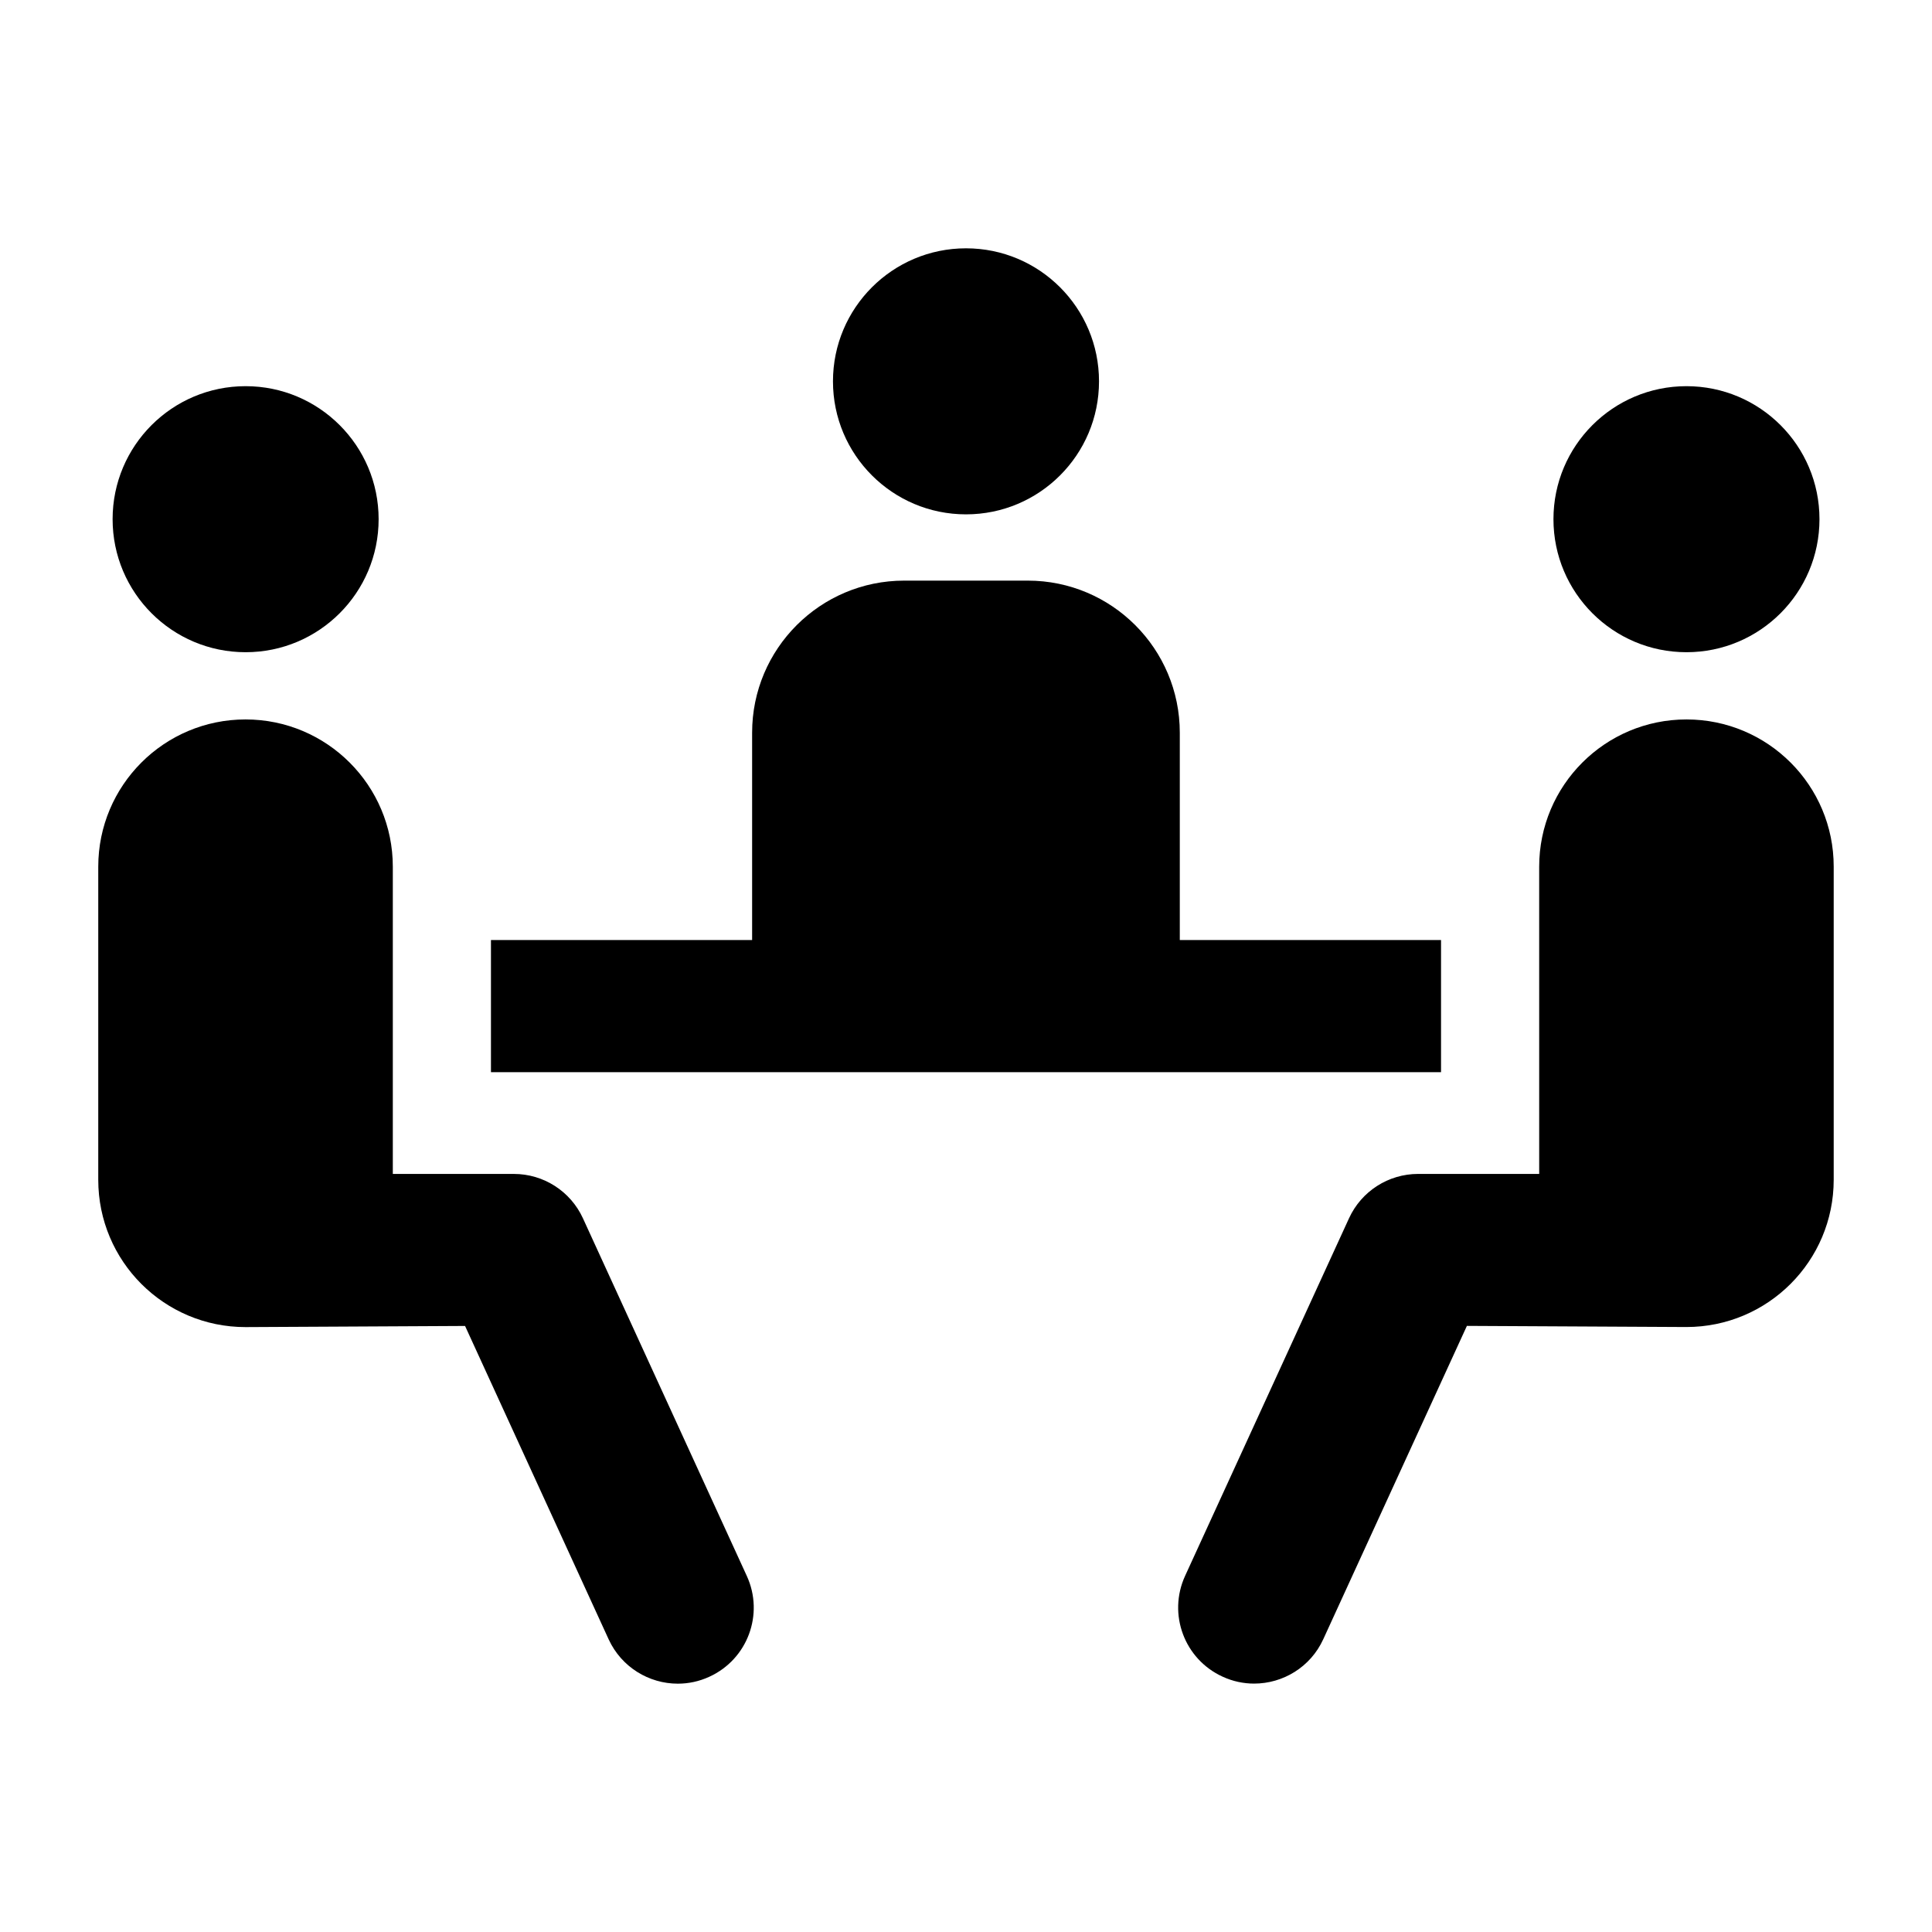
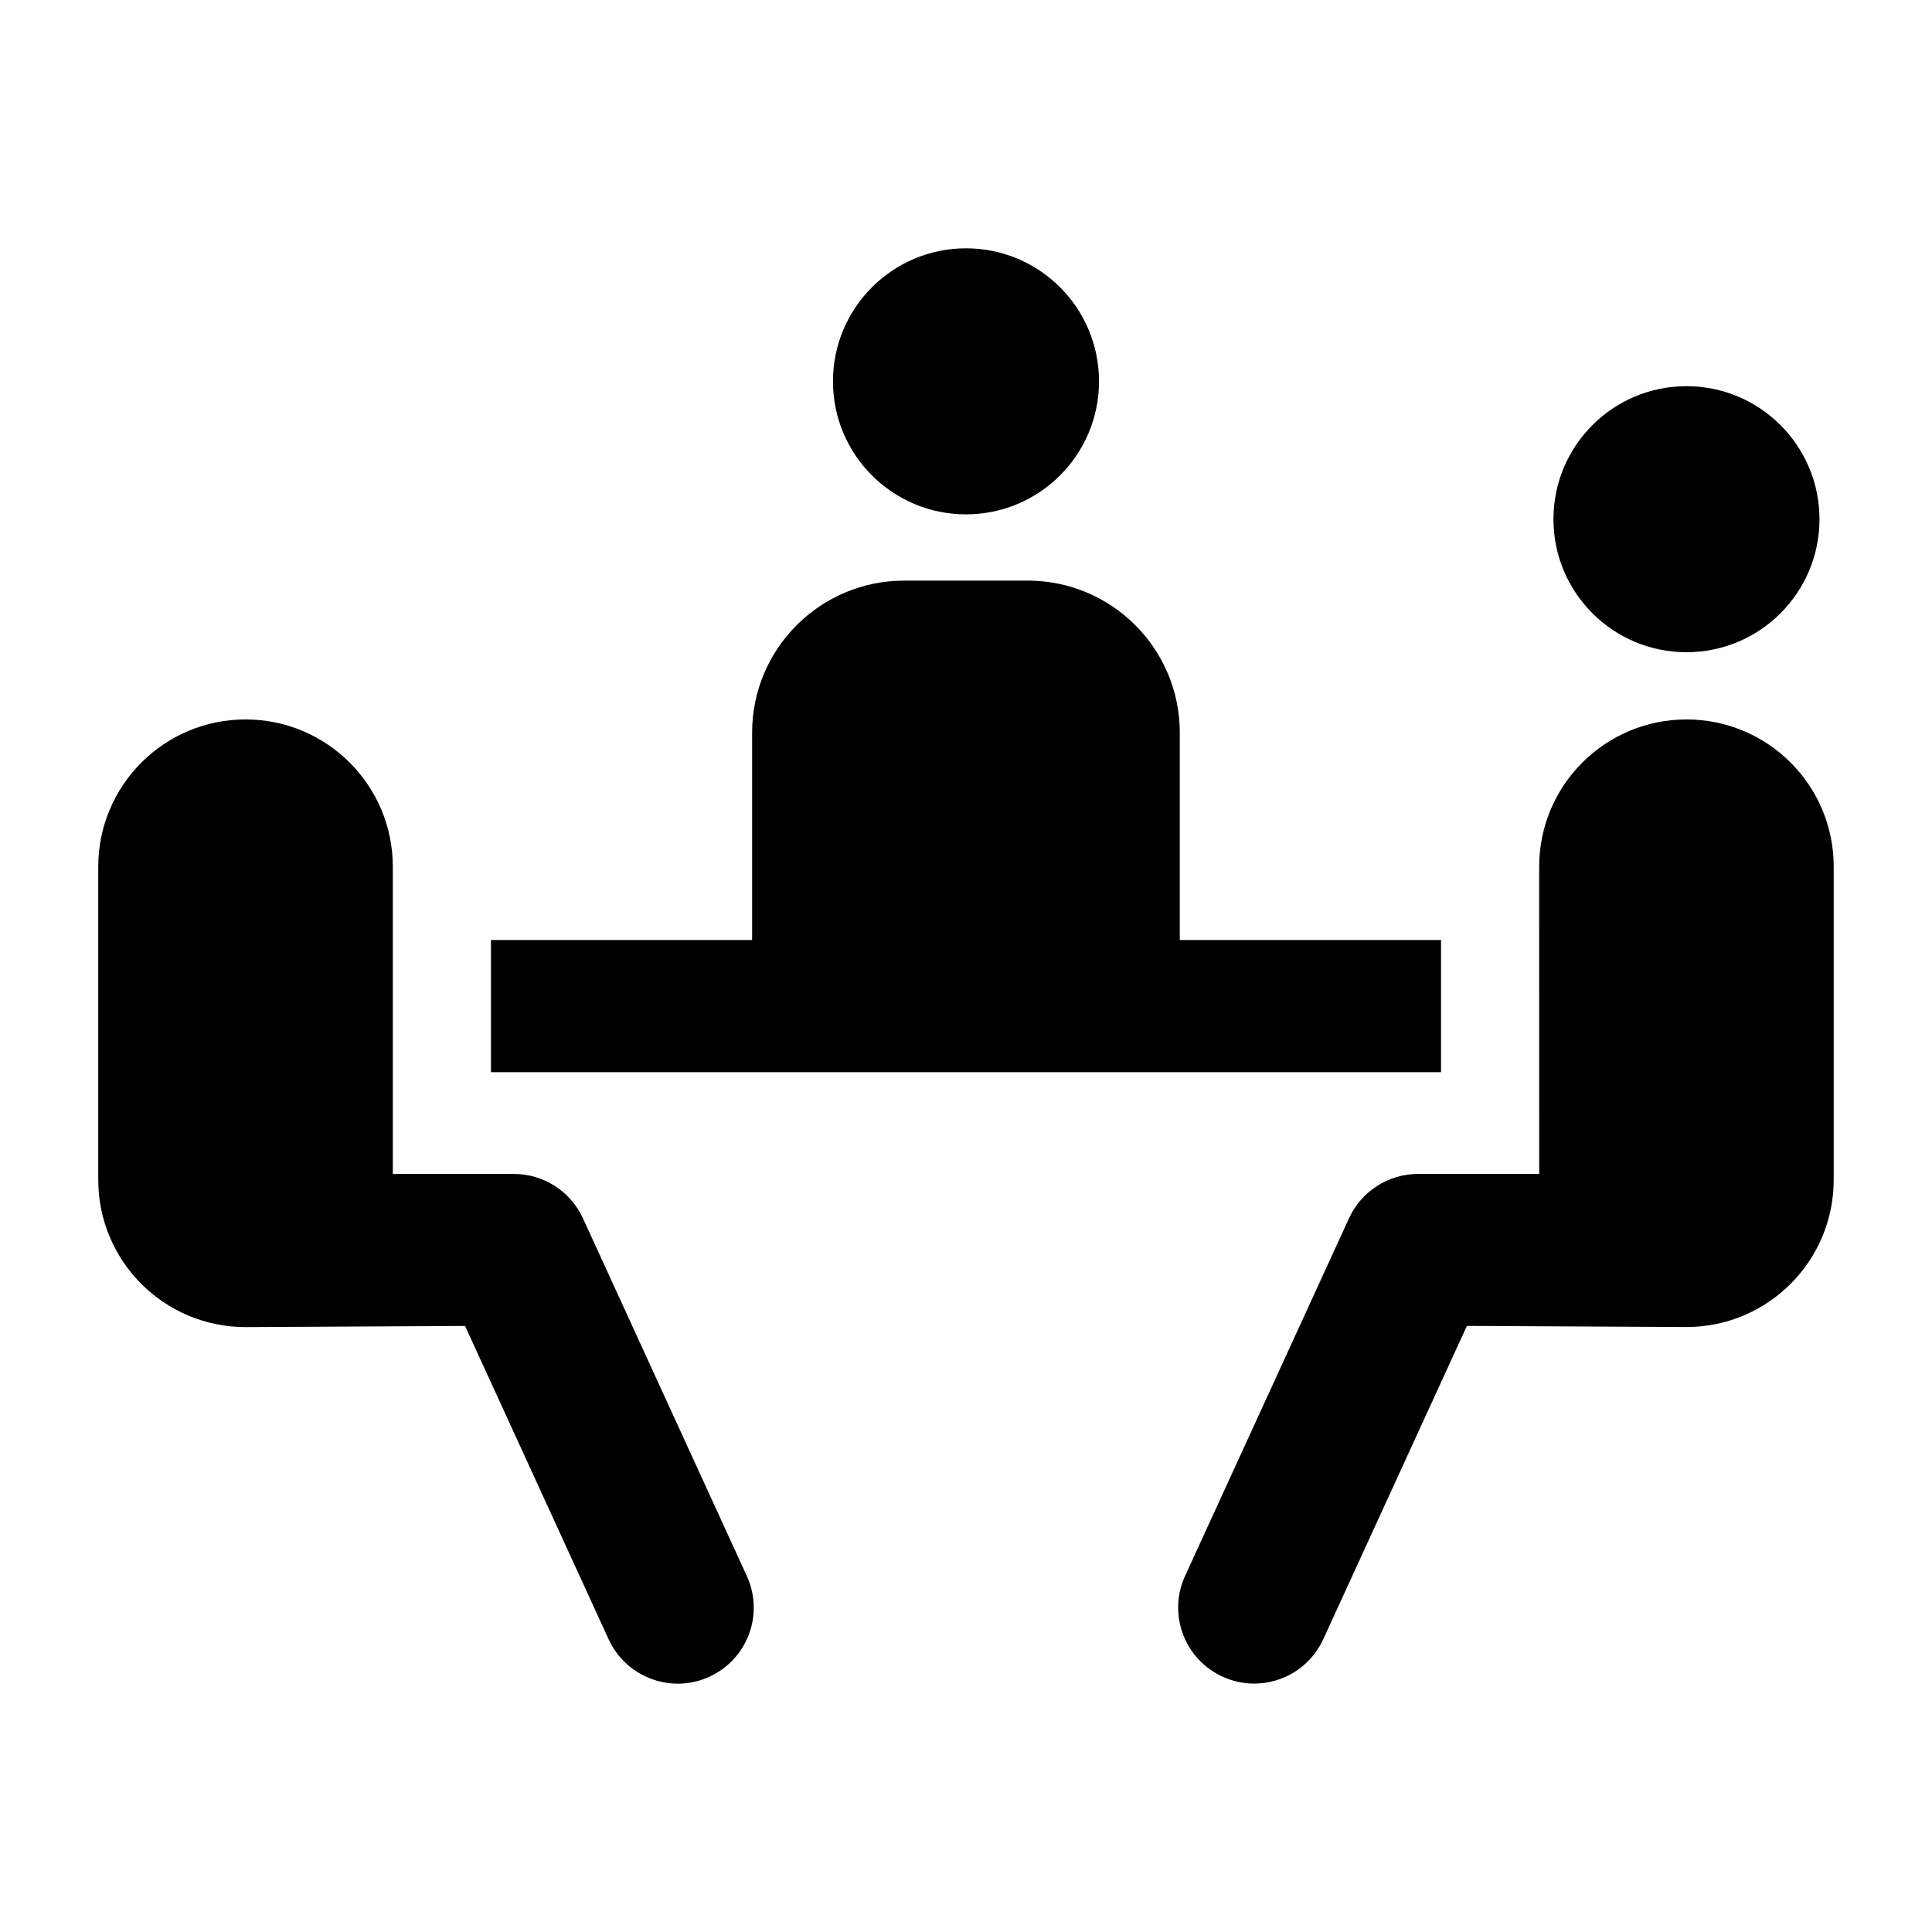
<svg xmlns="http://www.w3.org/2000/svg" fill="#000000" width="800px" height="800px" version="1.1" viewBox="144 144 512 512">
  <g>
-     <path d="m244.34 281.59c0 19.469-15.781 35.254-35.25 35.254s-35.25-15.785-35.25-35.254 15.781-35.25 35.25-35.25 35.25 15.781 35.25 35.25" />
    <path d="m435.25 245.06c0 19.469-15.781 35.25-35.25 35.25s-35.254-15.781-35.254-35.25 15.785-35.254 35.254-35.254 35.25 15.785 35.25 35.254" />
    <path d="m298.48 466.85c-3.289-7.164-10.438-11.746-18.309-11.746h-32.07v-81.414c0-21.555-17.477-39.031-39.031-39.031-21.57 0-39.031 17.477-39.031 39.031v82.973c0 21.555 17.461 39.031 39.031 39.031 1.023 0 58.176-0.301 58.176-0.301l38.055 83.051c3.402 7.383 10.691 11.746 18.324 11.746 2.816 0 5.652-0.582 8.375-1.844 10.125-4.629 14.547-16.578 9.918-26.688z" />
    <path d="m626.18 281.59c0 19.469-15.781 35.254-35.25 35.254s-35.25-15.785-35.25-35.254 15.781-35.25 35.25-35.25 35.25 15.781 35.25 35.25" />
    <path d="m590.93 334.66c-21.555 0-39.031 17.477-39.031 39.031l0.004 81.41h-32.07c-7.887 0-15.035 4.582-18.324 11.746l-43.453 94.793c-4.629 10.125-0.188 22.059 9.934 26.688 2.707 1.258 5.574 1.844 8.359 1.844 7.637 0 14.941-4.359 18.324-11.746l38.07-83.051s57.137 0.301 58.176 0.301c21.555 0 39.031-17.461 39.031-39.031v-82.973c0.012-21.535-17.449-39.012-39.02-39.012z" />
    <path d="m525.9 393.12h-69.242v-54.945c0-22.246-18.027-40.305-40.289-40.305h-32.746c-22.246 0-40.305 18.043-40.305 40.305v54.945h-69.211v35.016h251.78v-35.016z" />
  </g>
</svg>